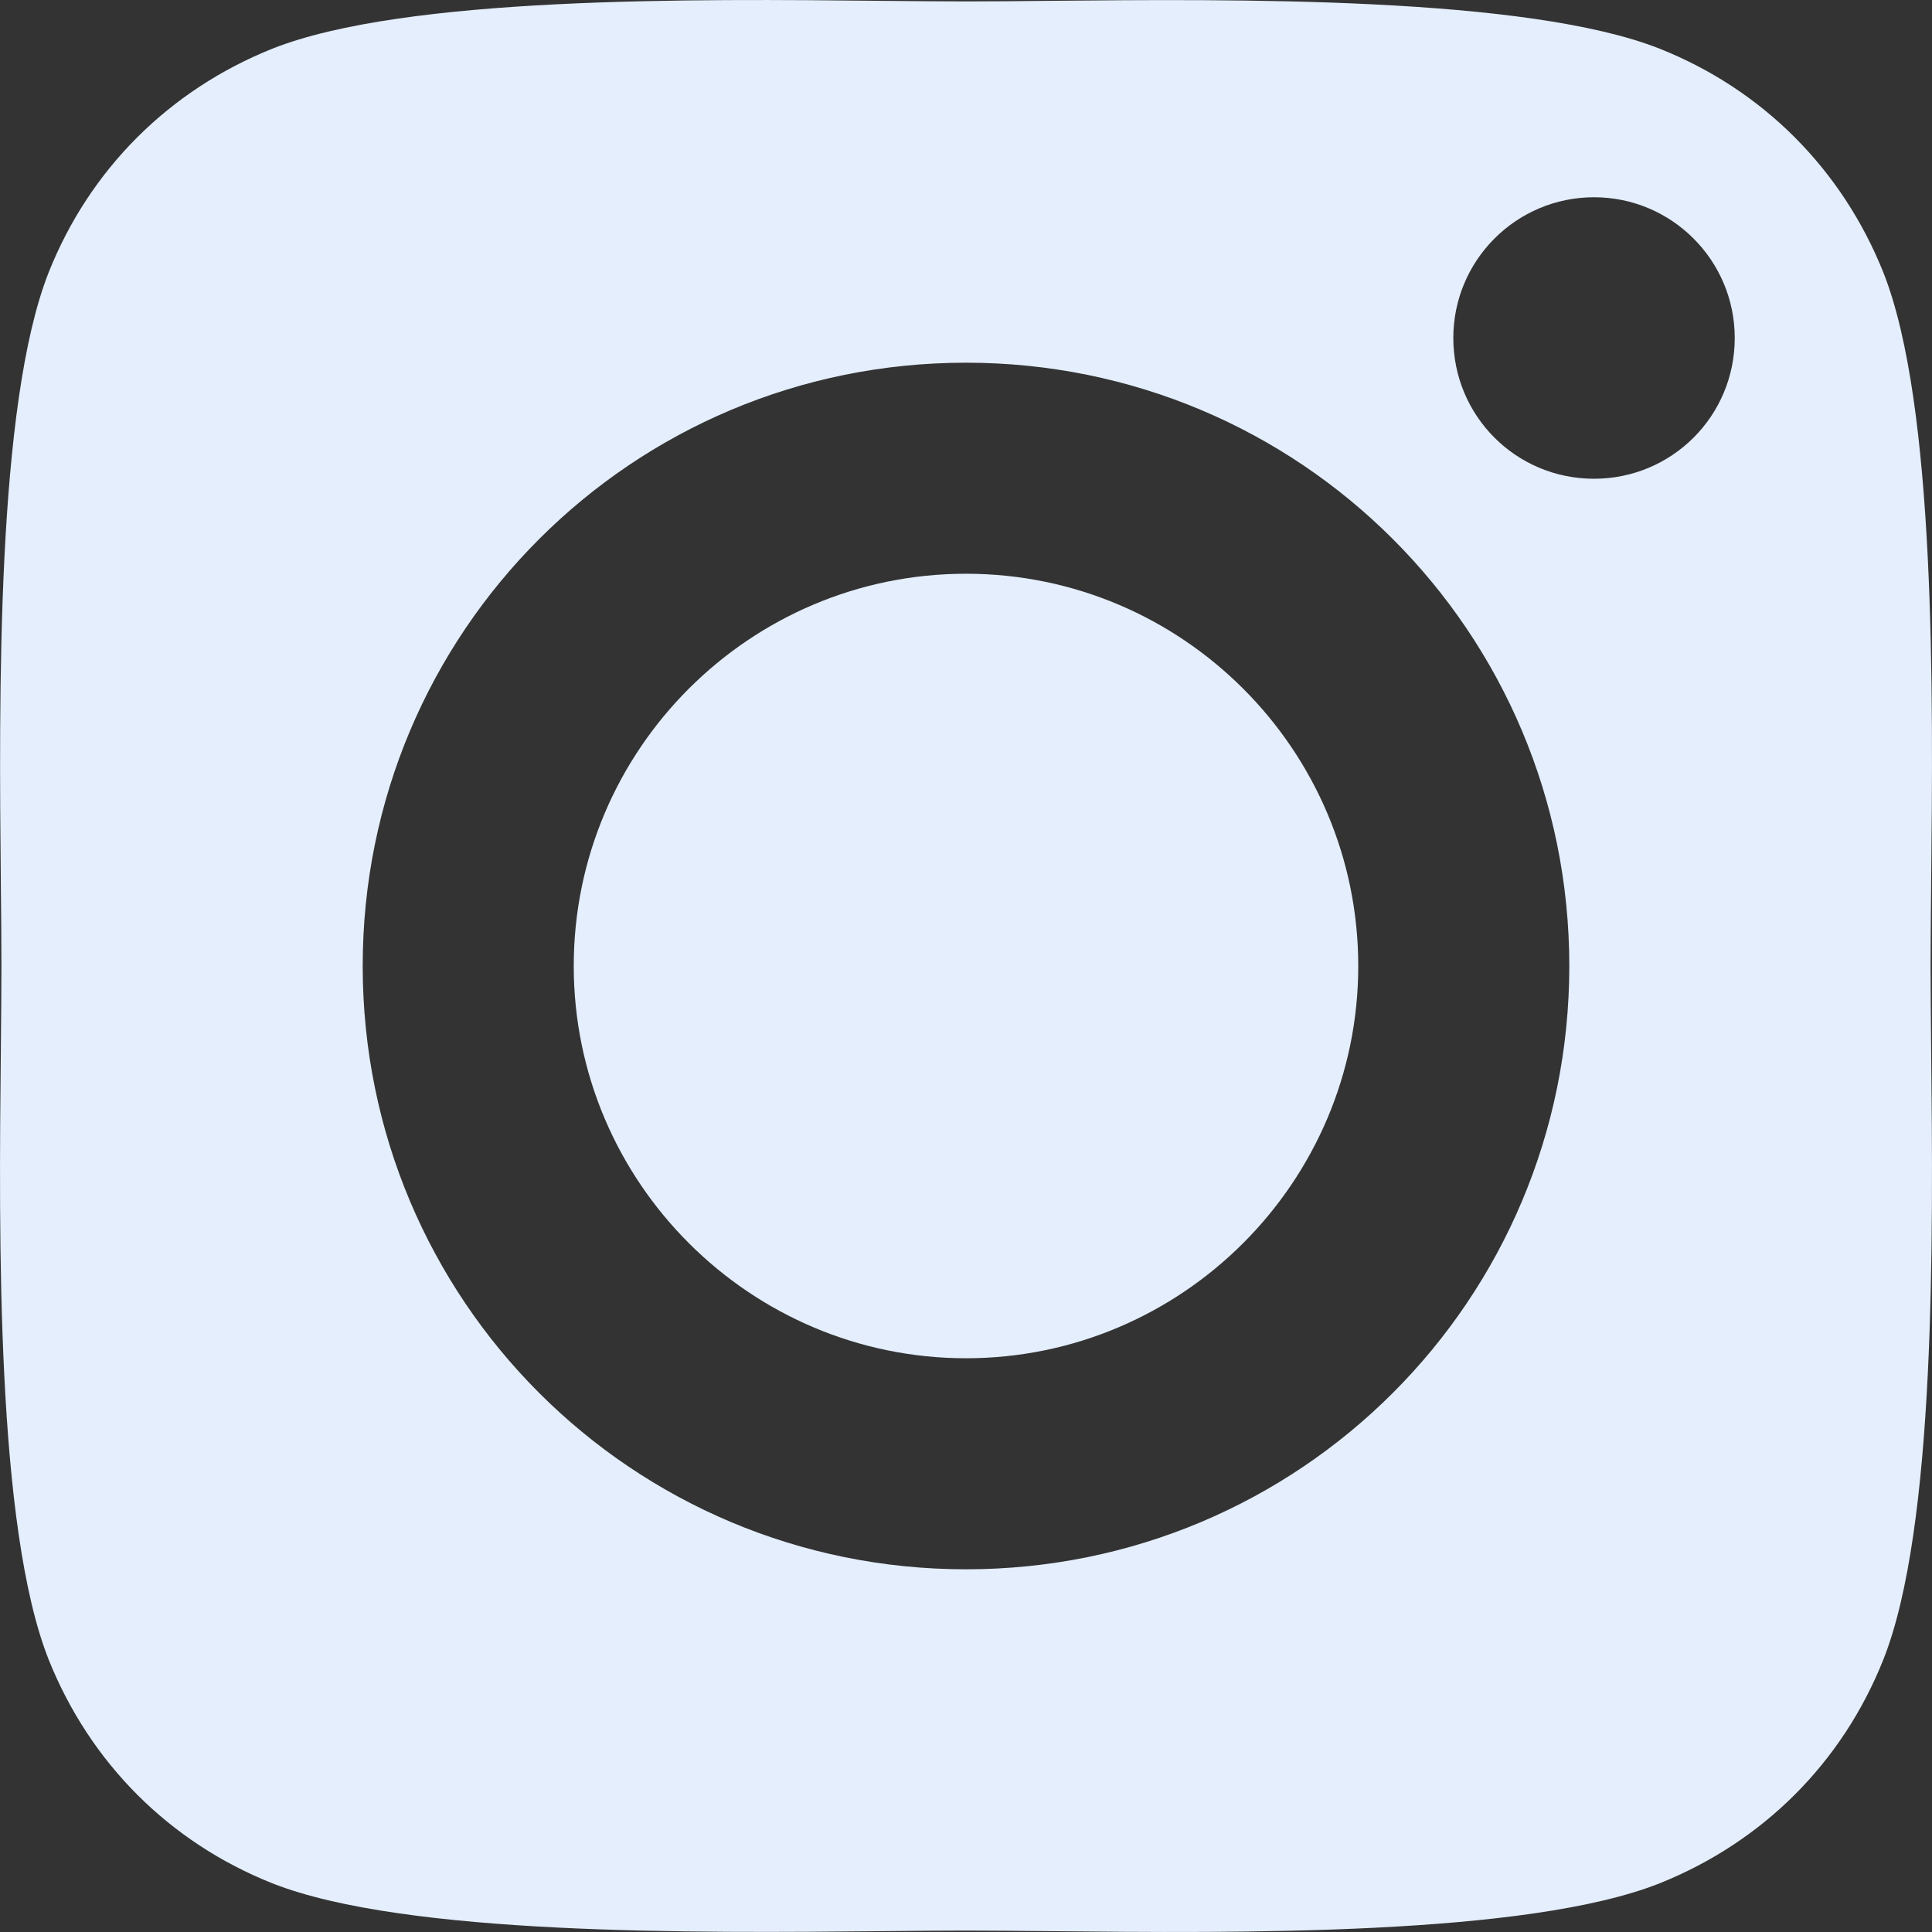
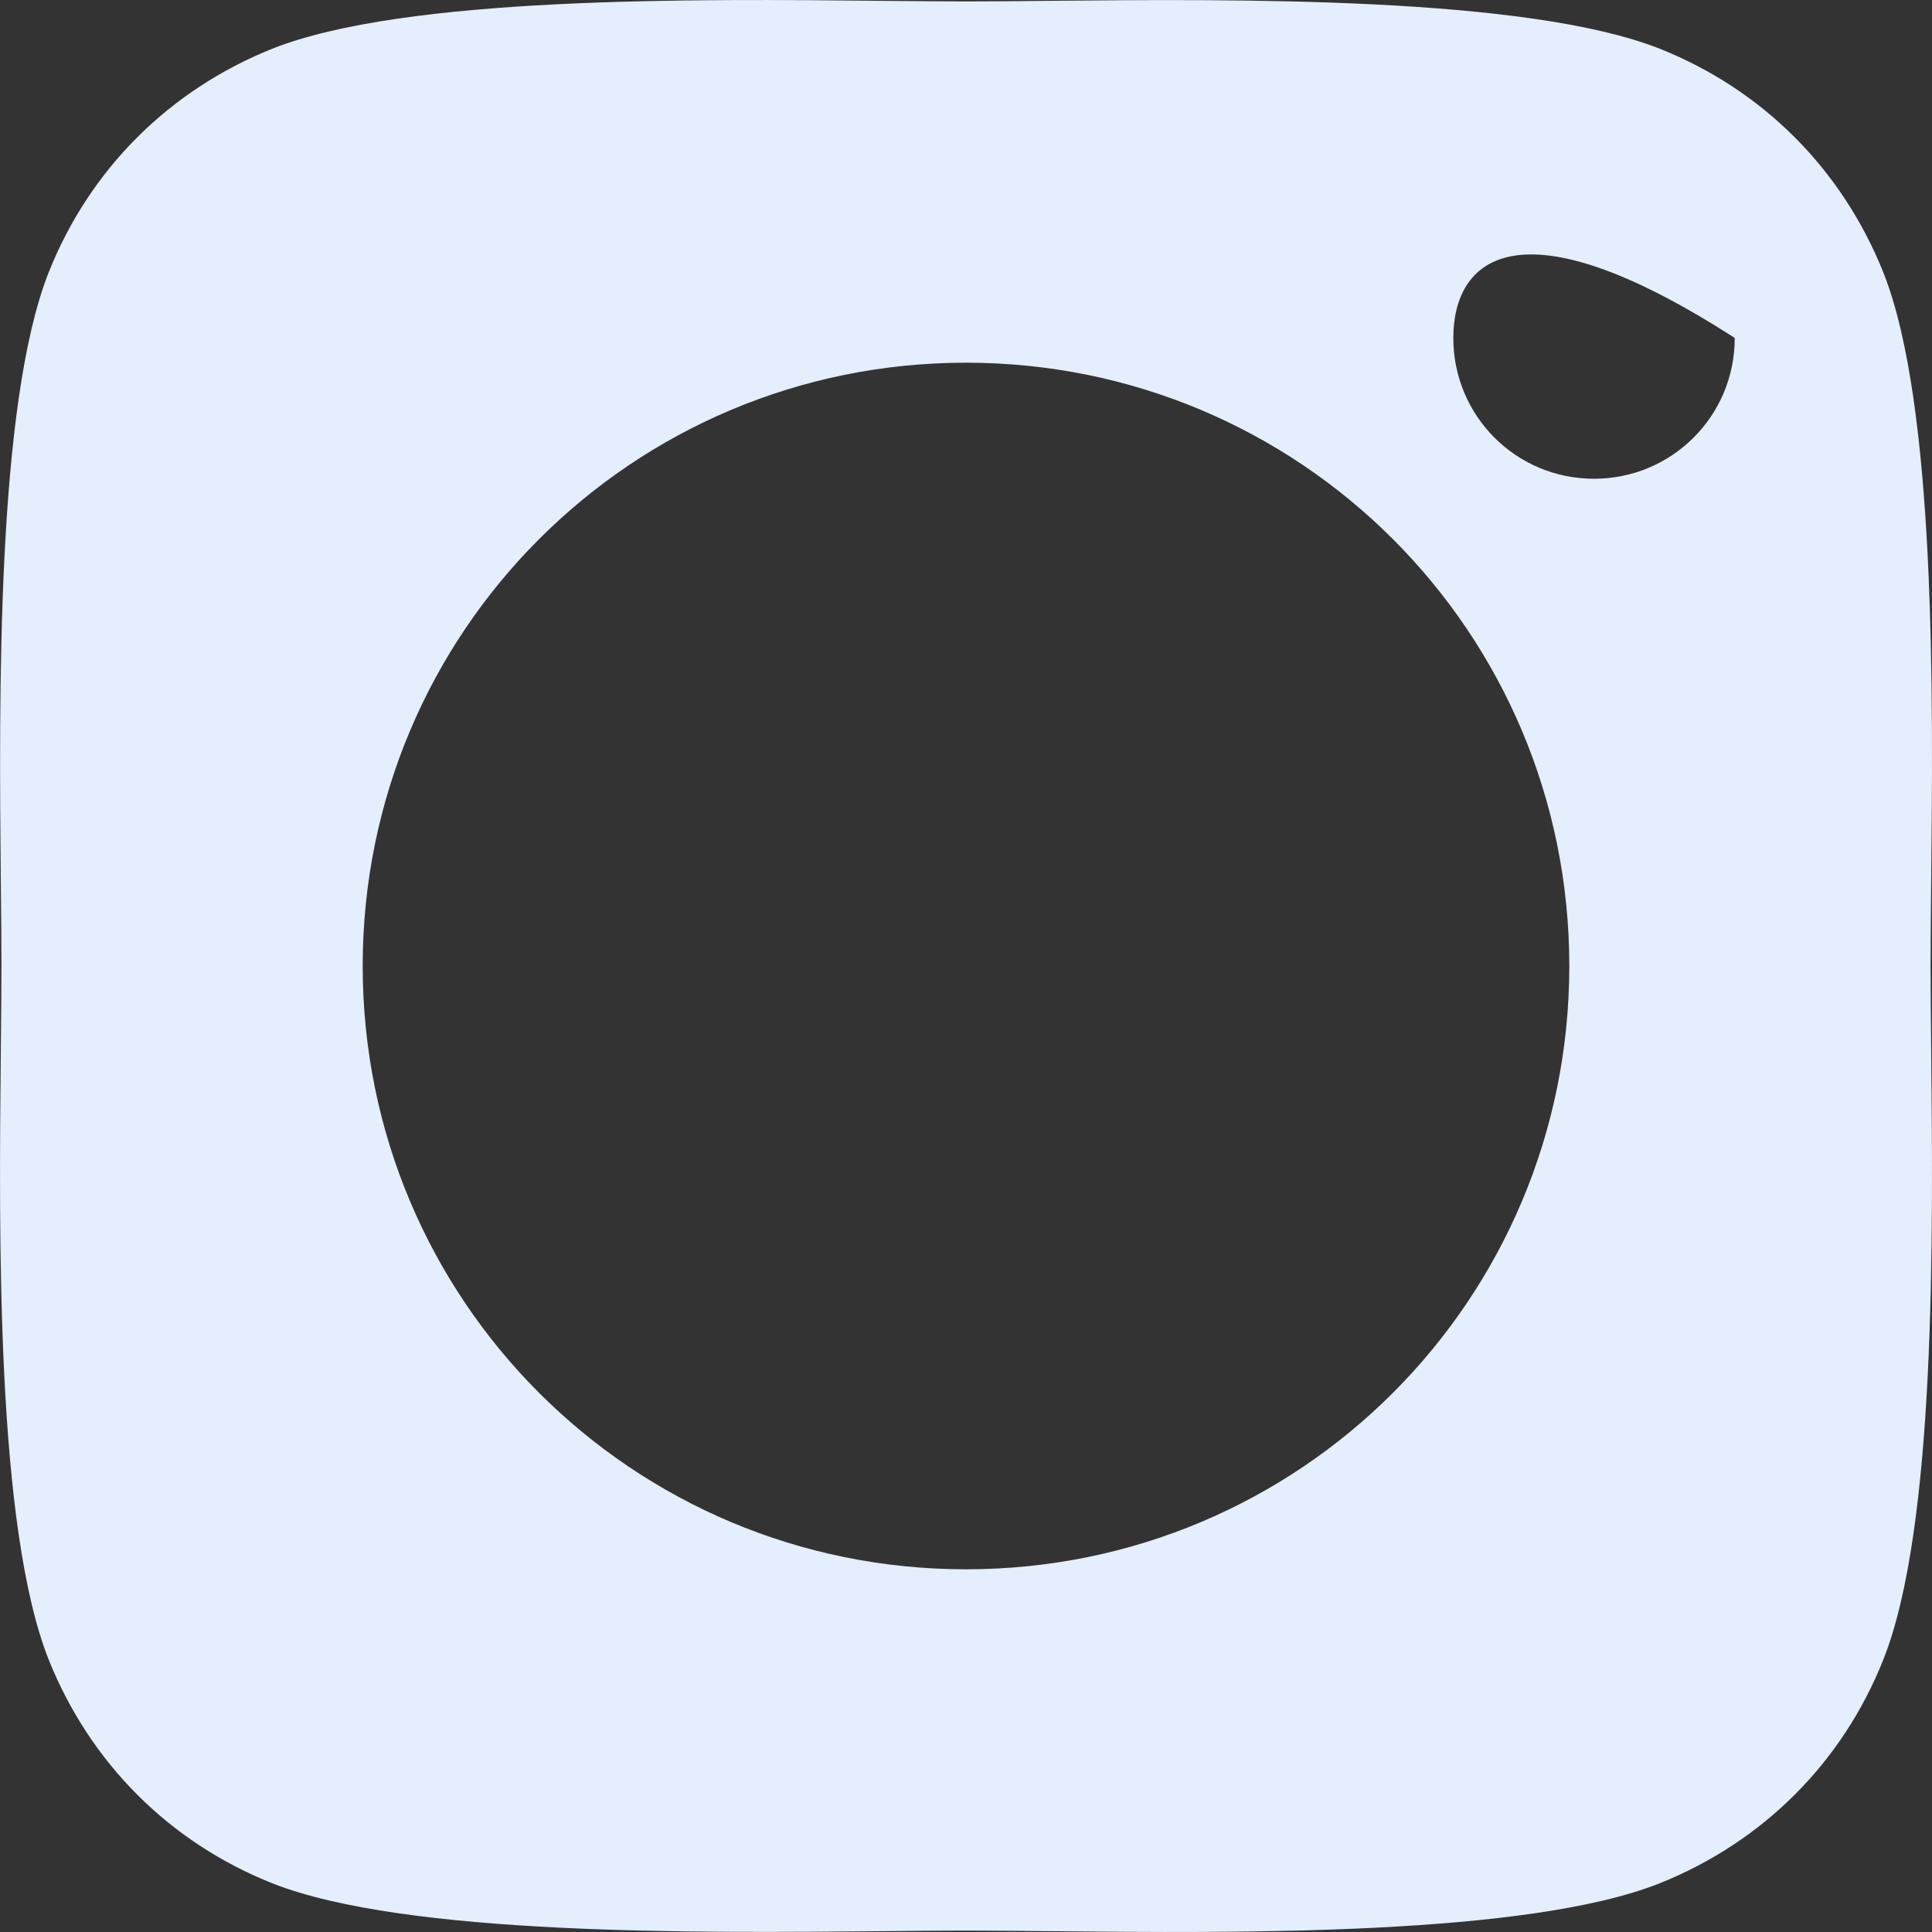
<svg xmlns="http://www.w3.org/2000/svg" width="30" height="30" viewBox="0 0 30 30" fill="none">
  <rect x="0" y="0" width="30" height="30" fill="#333333" stroke="none" />
-   <path d="M8.909 15C8.909 18.359 11.649 21.091 15 21.091C18.351 21.091 21.091 18.359 21.091 15C21.091 11.641 18.359 8.909 15 8.909C11.641 8.909 8.909 11.641 8.909 15Z" fill="#E4EEFC" />
-   <path fill-rule="evenodd" clip-rule="evenodd" d="M25.771 29.244C27.377 28.6 28.608 27.369 29.244 25.771C30.062 23.715 30.017 19.217 29.987 16.302C29.983 15.818 29.978 15.378 29.978 15C29.978 14.622 29.983 14.182 29.987 13.698C30.017 10.784 30.062 6.292 29.244 4.229C28.6 2.623 27.369 1.392 25.771 0.756C23.708 -0.058 19.189 -0.015 16.274 0.013C15.802 0.018 15.371 0.022 15 0.022C14.622 0.022 14.182 0.017 13.698 0.013C10.784 -0.017 6.292 -0.062 4.229 0.756C2.623 1.4 1.392 2.631 0.756 4.229C-0.058 6.292 -0.015 10.811 0.013 13.726C0.018 14.198 0.022 14.629 0.022 15C0.022 15.378 0.017 15.818 0.013 16.302C-0.017 19.216 -0.062 23.708 0.756 25.771C1.4 27.377 2.631 28.608 4.229 29.244C6.292 30.058 10.811 30.015 13.726 29.987C14.198 29.982 14.629 29.978 15 29.978C15.378 29.978 15.818 29.983 16.302 29.987C19.216 30.017 23.708 30.062 25.771 29.244ZM5.632 15C5.632 9.814 9.814 5.632 15 5.632C20.186 5.632 24.368 9.814 24.368 15C24.368 20.186 20.186 24.368 15 24.368C9.814 24.368 5.632 20.186 5.632 15ZM24.752 7.434C25.958 7.434 26.937 6.463 26.937 5.248C26.937 4.042 25.958 3.063 24.752 3.063C23.545 3.063 22.567 4.042 22.567 5.248C22.567 6.455 23.537 7.434 24.752 7.434Z" fill="#E4EEFC" />
+   <path fill-rule="evenodd" clip-rule="evenodd" d="M25.771 29.244C27.377 28.6 28.608 27.369 29.244 25.771C30.062 23.715 30.017 19.217 29.987 16.302C29.983 15.818 29.978 15.378 29.978 15C29.978 14.622 29.983 14.182 29.987 13.698C30.017 10.784 30.062 6.292 29.244 4.229C28.6 2.623 27.369 1.392 25.771 0.756C23.708 -0.058 19.189 -0.015 16.274 0.013C15.802 0.018 15.371 0.022 15 0.022C14.622 0.022 14.182 0.017 13.698 0.013C10.784 -0.017 6.292 -0.062 4.229 0.756C2.623 1.4 1.392 2.631 0.756 4.229C-0.058 6.292 -0.015 10.811 0.013 13.726C0.018 14.198 0.022 14.629 0.022 15C0.022 15.378 0.017 15.818 0.013 16.302C-0.017 19.216 -0.062 23.708 0.756 25.771C1.4 27.377 2.631 28.608 4.229 29.244C6.292 30.058 10.811 30.015 13.726 29.987C14.198 29.982 14.629 29.978 15 29.978C15.378 29.978 15.818 29.983 16.302 29.987C19.216 30.017 23.708 30.062 25.771 29.244ZM5.632 15C5.632 9.814 9.814 5.632 15 5.632C20.186 5.632 24.368 9.814 24.368 15C24.368 20.186 20.186 24.368 15 24.368C9.814 24.368 5.632 20.186 5.632 15ZM24.752 7.434C25.958 7.434 26.937 6.463 26.937 5.248C23.545 3.063 22.567 4.042 22.567 5.248C22.567 6.455 23.537 7.434 24.752 7.434Z" fill="#E4EEFC" />
</svg>